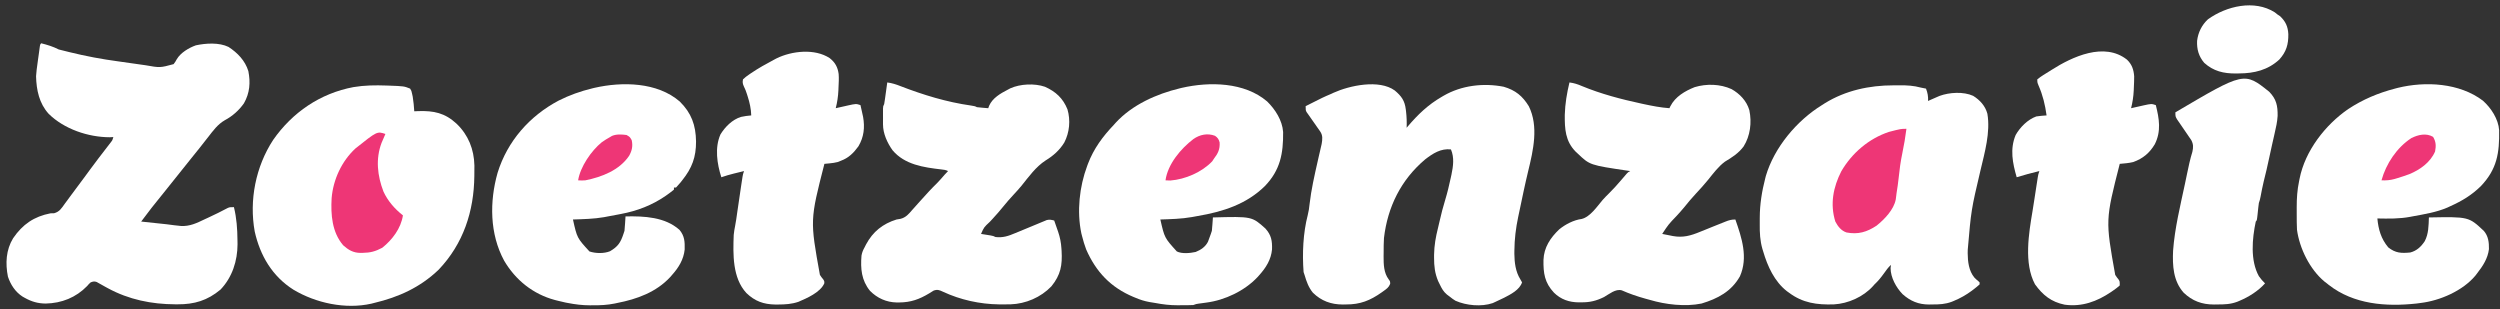
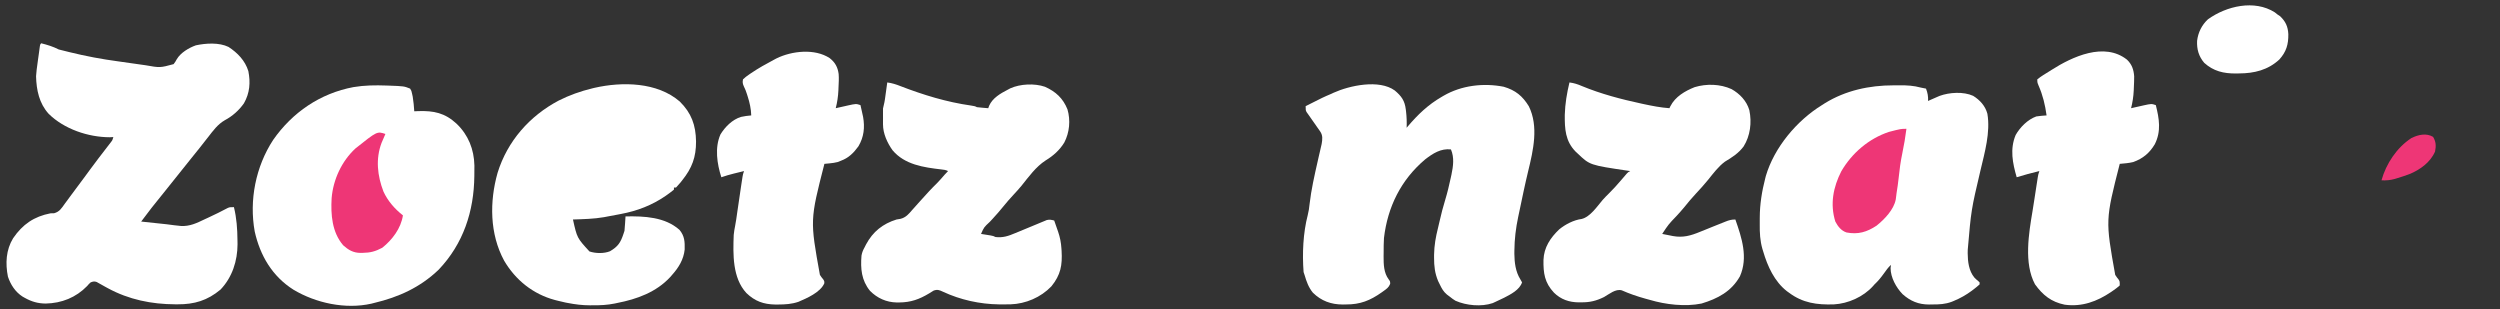
<svg xmlns="http://www.w3.org/2000/svg" version="1.1" width="2426" height="300">
  <rect width="100%" height="100%" fill="#333333" stroke="none" />

/* Z */
<path fill="#FFFFFF" transform="translate(40,42)" d="M0 0 C6.04 1.515 11.44 3.158 17 6 C19.662 6.705 22.322 7.363 25 8 C26.313 8.325 26.313 8.325 27.652 8.657 C43.278 12.524 58.86 15.414 74.81 17.566 C78.864 18.117 82.913 18.705 86.962 19.292 C90.973 19.874 94.985 20.447 99 21 C99.666 21.093 100.332 21.186 101.018 21.281 C115.298 23.801 115.298 23.801 128.473 20.238 C130.169 17.96 130.169 17.96 131.543 15.453 C135.279 9.163 143.184 4.452 150 2 C159.758 -0.11 172.625 -0.923 181.762 3.543 C190.519 9.243 197.876 16.848 201 27 C203.178 38.109 202.404 48.264 196.715 58.258 C191.871 65.139 185.534 70.748 178.125 74.688 C171.244 78.633 166.799 84.849 162 91 C161.106 92.132 160.211 93.263 159.316 94.395 C157.497 96.701 155.688 99.015 153.883 101.332 C150.808 105.264 147.657 109.134 144.5 113 C140.45 117.962 136.442 122.952 132.5 128 C128.558 133.048 124.55 138.037 120.5 143 C116.312 148.134 112.157 153.291 108.062 158.5 C107.638 159.039 107.214 159.578 106.777 160.133 C103.455 164.375 100.221 168.681 97 173 C97.806 173.086 98.613 173.171 99.443 173.26 C103.129 173.651 106.814 174.044 110.5 174.438 C112.403 174.64 112.403 174.64 114.344 174.846 C115.581 174.978 116.819 175.11 118.094 175.246 C119.303 175.375 120.512 175.504 121.758 175.636 C124.255 175.916 126.733 176.238 129.219 176.598 C130.467 176.73 131.714 176.863 133 177 C133.796 177.092 134.592 177.183 135.412 177.278 C144.096 177.834 150.93 174.476 158.562 170.812 C159.824 170.227 161.086 169.643 162.35 169.061 C168.627 166.15 174.83 163.122 180.929 159.854 C183 159 183 159 187 159 C189.633 169.689 190.35 180.188 190.438 191.188 C190.459 192.433 190.481 193.678 190.504 194.961 C190.47 211.146 185.347 227.145 174 239 C161.281 249.642 148.609 253.401 132.25 253.312 C131.213 253.31 131.213 253.31 130.155 253.307 C107.009 253.204 85.141 248.799 64.621 237.648 C63.857 237.234 63.093 236.819 62.306 236.392 C60.792 235.56 59.285 234.716 57.785 233.858 C57.093 233.475 56.401 233.091 55.688 232.695 C54.765 232.17 54.765 232.17 53.824 231.633 C51.493 230.824 50.285 231.142 48 232 C46.245 233.58 46.245 233.58 44.562 235.562 C33.72 246.726 19.799 252.256 4.375 252.562 C-3.208 252.504 -9.346 250.741 -16 247 C-16.686 246.616 -17.372 246.232 -18.078 245.836 C-25.106 241.344 -29.703 234.28 -32.305 226.453 C-34.892 213.603 -34.187 200.453 -27.27 189.18 C-18.077 175.712 -6.943 168.08 9 165 C10.134 164.981 11.269 164.961 12.438 164.941 C17.789 163.527 19.748 160.064 22.875 155.688 C23.488 154.864 24.101 154.04 24.732 153.191 C25.955 151.545 27.169 149.894 28.374 148.235 C29.702 146.41 31.046 144.601 32.414 142.805 C35.69 138.498 38.897 134.143 42.098 129.781 C43.253 128.208 44.408 126.635 45.562 125.062 C46.145 124.269 46.727 123.475 47.327 122.656 C52.756 115.278 58.318 108.004 63.934 100.766 C64.581 99.925 65.228 99.085 65.895 98.219 C66.471 97.476 67.046 96.732 67.64 95.967 C69.174 93.945 69.174 93.945 70 91 C68.866 91.062 67.731 91.124 66.562 91.188 C45.605 91.154 22.227 83.266 7.203 68.422 C-1.96 58.349 -4.681 45.353 -5 32 C-4.747 27.861 -4.22 23.79 -3.625 19.688 C-3.486 18.656 -3.347 17.624 -3.203 16.561 C-2.935 14.583 -2.659 12.606 -2.376 10.63 C-2.144 9.005 -1.92 7.377 -1.71 5.749 C-1.107 1.107 -1.107 1.107 0 0 Z " />
/* o 1 */
<path fill="#FFFFFF" transform="translate(375,83)" clip-path="url(#cut-off-bottom)" d="M0 0 C0.766 0.026 1.532 0.052 2.321 0.079 C17.105 0.638 17.105 0.638 23 3 C24.305 5.215 24.305 5.215 24.875 7.938 C25.085 8.912 25.295 9.887 25.512 10.891 C26.248 15.582 26.734 20.259 27 25 C28.305 24.942 29.609 24.884 30.953 24.824 C45.919 24.356 56.689 26.534 68 37 C79.465 47.959 84.983 61.843 85.363 77.609 C85.379 80.324 85.352 83.036 85.312 85.75 C85.302 86.815 85.302 86.815 85.292 87.901 C84.945 122.05 74.602 153.595 50.688 178.688 C32.737 195.882 11.962 205.323 -12 211 C-13.326 211.34 -13.326 211.34 -14.68 211.688 C-39.8 217.322 -68.523 211.142 -90.292 198.083 C-110.866 185.039 -122.574 164.996 -127.812 141.688 C-133.341 111.251 -126.831 78.687 -109.98 52.84 C-91.301 26.056 -64.292 7.594 -31.984 1.52 C-21.325 -0.263 -10.778 -0.393 0 0 Z " />
/* cutout o 1 */
<path fill="#ee3676" transform="translate(374,130)" d="M0 0 C-0.338 0.773 -0.675 1.547 -1.023 2.344 C-1.692 3.906 -1.692 3.906 -2.375 5.5 C-2.816 6.521 -3.257 7.542 -3.711 8.594 C-9.636 24.251 -7.786 40.483 -1.902 55.871 C2.374 65.163 9.037 72.696 17 79 C15.111 91.583 6.645 102.711 -3.062 110.438 C-9.69 113.963 -14.604 115.283 -22.125 115.375 C-23.147 115.396 -23.147 115.396 -24.189 115.417 C-31.212 115.352 -35.873 112.598 -41 108 C-51.861 95.287 -53.078 78.332 -52.189 62.308 C-50.714 44.289 -42.392 26.283 -29 14 C-8.054 -2.685 -8.054 -2.685 0 0 Z " />  
/* e 1 */
<path fill="#FFFFFF" transform="translate(659.625,98.5)" d="M0 0 C11.377 11.186 15.599 23.031 15.812 38.812 C15.895 53.902 11.913 64.626 2.375 76.5 C1.812 77.214 1.248 77.928 0.668 78.664 C-0.698 80.332 -2.153 81.925 -3.625 83.5 C-4.285 83.5 -4.945 83.5 -5.625 83.5 C-5.625 84.16 -5.625 84.82 -5.625 85.5 C-7.631 87.167 -9.623 88.687 -11.75 90.188 C-12.379 90.633 -13.009 91.079 -13.657 91.538 C-26.868 100.666 -41.278 106.176 -57 109.125 C-58.106 109.337 -59.213 109.55 -60.353 109.769 C-63.442 110.356 -66.533 110.929 -69.625 111.5 C-70.87 111.74 -72.115 111.98 -73.398 112.227 C-83.371 113.98 -93.525 114.148 -103.625 114.5 C-99.65 132.384 -99.65 132.384 -87.625 145.5 C-81.637 147.496 -73.625 147.674 -67.688 145.312 C-59.926 140.719 -57.435 137.002 -54.625 128.5 C-54.295 127.51 -53.965 126.52 -53.625 125.5 C-53.399 123.107 -53.217 120.711 -53.062 118.312 C-52.979 117.04 -52.895 115.768 -52.809 114.457 C-52.748 113.481 -52.687 112.505 -52.625 111.5 C-34.529 111.14 -14.311 112.006 -0.246 124.559 C4.735 130.523 4.954 136.108 4.785 143.609 C3.741 153.511 -1.11 161.206 -7.625 168.5 C-8.135 169.092 -8.646 169.683 -9.172 170.293 C-22.782 185.015 -41.457 191.778 -60.625 195.5 C-61.457 195.678 -62.289 195.856 -63.146 196.04 C-70.168 197.464 -76.909 197.803 -84.062 197.75 C-85.105 197.758 -86.147 197.765 -87.221 197.773 C-94.534 197.755 -101.454 196.902 -108.625 195.5 C-109.395 195.355 -110.164 195.211 -110.957 195.062 C-113.206 194.623 -115.407 194.074 -117.625 193.5 C-118.797 193.207 -119.969 192.915 -121.176 192.613 C-142.374 186.916 -159.381 173.262 -170.426 154.43 C-184.492 128.466 -184.666 97.039 -176.75 69.129 C-167.246 38.472 -145.723 14.01 -117.447 -0.924 C-107.018 -6.186 -96.222 -10.006 -84.875 -12.75 C-84.202 -12.913 -83.529 -13.077 -82.836 -13.245 C-55.831 -19.405 -21.844 -18.901 0 0 Z " />
/* e 1 cutout  */
- <path fill="#ee3676" transform="translate(608,131)" d="M0 0 C3.25 1.875 3.25 1.875 5 5 C6.278 10.686 5.309 15.139 2.5 20.188 C-6.965 34.209 -23.925 40.755 -40 44 C-42.412 44.198 -44.581 44.165 -47 44 C-44.913 30.906 -34.266 15.327 -24 7 C-21.411 5.178 -18.773 3.526 -16 2 C-15.384 1.634 -14.768 1.268 -14.133 0.891 C-9.658 -0.978 -4.734 -0.601 0 0 Z " />
- /* t  */
<path fill="#FFFFFF" transform="translate(805.113,56.391)" d="M0 0 C5.305 4.174 7.833 8.742 8.722 15.48 C9.058 19.818 8.789 24.144 8.574 28.484 C8.521 29.898 8.521 29.898 8.467 31.34 C8.19 37.317 7.347 42.806 5.887 48.609 C6.436 48.483 6.985 48.357 7.552 48.226 C10.057 47.656 12.565 47.101 15.074 46.547 C15.939 46.348 16.803 46.149 17.693 45.943 C25.634 44.209 25.634 44.209 29.887 45.609 C30.2 47.005 30.512 48.401 30.824 49.797 C30.998 50.574 31.172 51.351 31.352 52.152 C31.616 53.369 31.616 53.369 31.887 54.609 C32.066 55.398 32.245 56.187 32.43 57 C34.234 67.301 33.253 76.573 27.887 85.609 C23.216 92.038 18.4 96.858 10.887 99.609 C9.938 100.001 8.989 100.393 8.012 100.797 C5.175 101.534 2.601 101.888 -0.309 102.16 C-1.209 102.246 -2.108 102.331 -3.036 102.419 C-3.721 102.482 -4.407 102.545 -5.113 102.609 C-19.089 157.21 -19.089 157.21 -9.477 210.348 C-7.873 212.765 -7.873 212.765 -6.188 214.777 C-5.113 216.609 -5.113 216.609 -5.23 218.637 C-9.138 227.369 -22.043 232.947 -30.301 236.484 C-36.835 238.708 -42.984 239.075 -49.863 239.109 C-51.3 239.119 -51.3 239.119 -52.766 239.128 C-64.176 238.926 -72.584 235.912 -80.801 227.98 C-94.426 213.299 -93.81 190.318 -93.113 171.609 C-92.811 168.594 -92.351 165.731 -91.742 162.766 C-90.898 158.528 -90.329 154.264 -89.738 149.984 C-88.539 141.477 -87.282 132.978 -85.988 124.484 C-85.818 123.352 -85.647 122.219 -85.471 121.052 C-85.228 119.468 -85.228 119.468 -84.98 117.852 C-84.766 116.442 -84.766 116.442 -84.546 115.003 C-84.113 112.609 -84.113 112.609 -83.113 109.609 C-85.656 110.231 -88.197 110.857 -90.738 111.484 C-91.808 111.745 -91.808 111.745 -92.898 112.012 C-97.041 113.038 -101.081 114.197 -105.113 115.609 C-109.315 102.66 -111.685 86.881 -105.957 74.012 C-101.383 66.604 -94.545 59.71 -86.109 57.062 C-82.785 56.308 -79.509 55.913 -76.113 55.609 C-76.284 49.17 -77.624 43.341 -79.551 37.234 C-79.768 36.545 -79.986 35.855 -80.21 35.145 C-81.079 32.475 -81.945 29.924 -83.273 27.445 C-84.456 24.861 -84.665 23.419 -84.113 20.609 C-82.126 18.734 -80.366 17.347 -78.113 15.859 C-77.49 15.433 -76.868 15.006 -76.226 14.566 C-69.12 9.787 -61.689 5.591 -54.113 1.609 C-52.866 0.944 -52.866 0.944 -51.594 0.266 C-36.681 -7.039 -14.426 -9.493 0 0 Z " />
/* z 2 */
- <path fill="#FFFFFF" transform="translate(861,80)" d="M0 0 C4.6 0.607 8.507 1.851 12.812 3.562 C34.951 12.116 57.794 19.109 81.316 22.422 C85 23 85 23 87 24 C88.871 24.228 90.747 24.41 92.625 24.562 C93.628 24.646 94.631 24.73 95.664 24.816 C96.435 24.877 97.206 24.938 98 25 C98.268 24.246 98.536 23.492 98.812 22.715 C102.154 15.075 109.864 10.679 117 7 C117.775 6.584 118.549 6.167 119.348 5.738 C129.031 1.364 142.978 0.71 153.07 4.211 C163.513 8.897 170.582 15.413 174.875 26.125 C177.986 36.698 176.865 48.616 171.781 58.328 C167.259 65.715 161.045 71.209 153.688 75.688 C144.272 81.735 137.196 91.634 130.277 100.254 C127.782 103.263 125.162 106.139 122.5 109 C119.026 112.733 115.699 116.524 112.5 120.5 C109.237 124.554 105.844 128.432 102.312 132.25 C101.846 132.755 101.38 133.259 100.899 133.779 C100.448 134.267 99.996 134.755 99.531 135.258 C93.857 140.506 93.857 140.506 91 147 C91.843 147.133 92.686 147.266 93.555 147.402 C94.65 147.579 95.746 147.756 96.875 147.938 C97.966 148.112 99.056 148.286 100.18 148.465 C103 149 103 149 105 150 C112.106 150.902 117.648 149.004 124.109 146.246 C125.039 145.866 125.969 145.487 126.927 145.095 C129.874 143.891 132.813 142.666 135.75 141.438 C138.702 140.206 141.655 138.979 144.616 137.769 C146.452 137.018 148.283 136.255 150.108 135.479 C150.94 135.138 151.771 134.798 152.628 134.447 C153.354 134.143 154.079 133.839 154.827 133.525 C157.5 132.879 159.368 133.302 162 134 C162.991 136.809 163.968 139.621 164.938 142.438 C165.215 143.221 165.493 144.004 165.779 144.811 C167.629 150.225 168.635 155.295 169 161 C169.055 161.788 169.11 162.575 169.167 163.387 C169.974 177.343 168.337 186.685 159.312 197.812 C149.077 208.574 134.328 214.843 119.578 215.336 C117.136 215.366 114.693 215.378 112.25 215.375 C110.966 215.373 109.682 215.372 108.359 215.37 C89.846 215.134 70.948 210.982 54.102 203.113 C50.543 201.454 48.708 200.659 45 202 C43.496 202.875 42.019 203.797 40.562 204.75 C31.06 210.46 22.796 213.437 11.688 213.5 C10.434 213.509 10.434 213.509 9.155 213.519 C-0.852 213.314 -9.686 209.373 -16.762 202.219 C-25.108 191.96 -26.021 180.687 -25 168 C-24.455 164.953 -23.512 162.686 -22 160 C-21.524 159.058 -21.049 158.115 -20.559 157.145 C-13.943 144.788 -4.33 137.147 9 133 C10.253 132.794 11.506 132.588 12.797 132.375 C18.091 131.065 20.843 127.634 24.312 123.625 C24.958 122.908 25.603 122.192 26.268 121.453 C27.574 120 28.874 118.541 30.167 117.076 C32.74 114.162 35.369 111.3 38 108.438 C38.871 107.482 39.743 106.527 40.641 105.543 C43.149 102.839 45.739 100.242 48.371 97.66 C50.873 95.11 53.193 92.409 55.52 89.699 C56.632 88.423 57.803 87.197 59 86 C56.732 84.866 55.038 84.695 52.52 84.422 C35.339 82.419 16.963 79.861 5.125 65.812 C0.019 58.682 -4.122 49.578 -4.133 40.746 C-4.134 39.727 -4.135 38.708 -4.137 37.658 C-4.133 36.595 -4.129 35.533 -4.125 34.438 C-4.129 33.371 -4.133 32.304 -4.137 31.205 C-4.135 30.187 -4.134 29.17 -4.133 28.121 C-4.132 27.187 -4.131 26.253 -4.129 25.291 C-4 23 -4 23 -3 21 C-2.713 19.41 -2.468 17.812 -2.246 16.211 C-2.114 15.27 -1.982 14.329 -1.846 13.359 C-1.711 12.375 -1.576 11.39 -1.438 10.375 C-1.299 9.382 -1.16 8.39 -1.018 7.367 C-0.675 4.912 -0.336 2.456 0 0 Z " />
+ <path fill="#FFFFFF" transform="translate(861,80)" d="M0 0 C4.6 0.607 8.507 1.851 12.812 3.562 C34.951 12.116 57.794 19.109 81.316 22.422 C85 23 85 23 87 24 C88.871 24.228 90.747 24.41 92.625 24.562 C93.628 24.646 94.631 24.73 95.664 24.816 C96.435 24.877 97.206 24.938 98 25 C98.268 24.246 98.536 23.492 98.812 22.715 C102.154 15.075 109.864 10.679 117 7 C117.775 6.584 118.549 6.167 119.348 5.738 C129.031 1.364 142.978 0.71 153.07 4.211 C163.513 8.897 170.582 15.413 174.875 26.125 C177.986 36.698 176.865 48.616 171.781 58.328 C167.259 65.715 161.045 71.209 153.688 75.688 C144.272 81.735 137.196 91.634 130.277 100.254 C127.782 103.263 125.162 106.139 122.5 109 C119.026 112.733 115.699 116.524 112.5 120.5 C109.237 124.554 105.844 128.432 102.312 132.25 C101.846 132.755 101.38 133.259 100.899 133.779 C100.448 134.267 99.996 134.755 99.531 135.258 C93.857 140.506 93.857 140.506 91 147 C91.843 147.133 92.686 147.266 93.555 147.402 C94.65 147.579 95.746 147.756 96.875 147.938 C97.966 148.112 99.056 148.286 100.18 148.465 C103 149 103 149 105 150 C112.106 150.902 117.648 149.004 124.109 146.246 C125.039 145.866 125.969 145.487 126.927 145.095 C129.874 143.891 132.813 142.666 135.75 141.438 C138.702 140.206 141.655 138.979 144.616 137.769 C146.452 137.018 148.283 136.255 150.108 135.479 C150.94 135.138 151.771 134.798 152.628 134.447 C153.354 134.143 154.079 133.839 154.827 133.525 C157.5 132.879 159.368 133.302 162 134 C162.991 136.809 163.968 139.621 164.938 142.438 C165.215 143.221 165.493 144.004 165.779 144.811 C167.629 150.225 168.635 155.295 169 161 C169.055 161.788 169.11 162.575 169.167 163.387 C169.974 177.343 168.337 186.685 159.312 197.812 C149.077 208.574 134.328 214.843 119.578 215.336 C117.136 215.366 114.693 215.378 112.25 215.375 C110.966 215.373 109.682 215.372 108.359 215.37 C89.846 215.134 70.948 210.982 54.102 203.113 C50.543 201.454 48.708 200.659 45 202 C43.496 202.875 42.019 203.797 40.562 204.75 C31.06 210.46 22.796 213.437 11.688 213.5 C10.434 213.509 10.434 213.509 9.155 213.519 C-0.852 213.314 -9.686 209.373 -16.762 202.219 C-25.108 191.96 -26.021 180.687 -25 168 C-24.455 164.953 -23.512 162.686 -22 160 C-21.524 159.058 -21.049 158.115 -20.559 157.145 C-13.943 144.788 -4.33 137.147 9 133 C10.253 132.794 11.506 132.588 12.797 132.375 C18.091 131.065 20.843 127.634 24.312 123.625 C24.958 122.908 25.603 122.192 26.268 121.453 C27.574 120 28.874 118.541 30.167 117.076 C32.74 114.162 35.369 111.3 38 108.438 C38.871 107.482 39.743 106.527 40.641 105.543 C43.149 102.839 45.739 100.242 48.371 97.66 C50.873 95.11 53.193 92.409 55.52 89.699 C56.632 88.423 57.803 87.197 59 86 C56.732 84.866 55.038 84.695 52.52 84.422 C35.339 82.419 16.963 79.861 5.125 65.812 C0.019 58.682 -4.122 49.578 -4.133 40.746 C-4.134 39.727 -4.135 38.708 -4.137 37.658 C-4.133 36.595 -4.129 35.533 -4.125 34.438 C-4.129 33.371 -4.133 32.304 -4.137 31.205 C-4.135 30.187 -4.134 29.17 -4.133 28.121 C-4.132 27.187 -4.131 26.253 -4.129 25.291 C-2.713 19.41 -2.468 17.812 -2.246 16.211 C-2.114 15.27 -1.982 14.329 -1.846 13.359 C-1.711 12.375 -1.576 11.39 -1.438 10.375 C-1.299 9.382 -1.16 8.39 -1.018 7.367 C-0.675 4.912 -0.336 2.456 0 0 Z " />
/* e 2 */
- <path fill="#FFFFFF" transform="translate(1229.625,98.438)" d="M0 0 C7.871 7.712 14.75 18.388 15.52 29.694 C15.727 50.459 12.81 66.56 -2.164 82.125 C-20.143 99.816 -42.935 107.006 -67.282 111.16 C-69.23 111.495 -71.174 111.854 -73.117 112.219 C-83.195 113.999 -93.417 114.206 -103.625 114.562 C-99.575 132.37 -99.575 132.37 -87.625 145.562 C-82.642 148.054 -74.696 147.234 -69.355 146.066 C-64.234 144.02 -59.881 141.063 -57.398 136.121 C-56.387 133.622 -55.471 131.122 -54.625 128.562 C-54.295 127.573 -53.965 126.582 -53.625 125.562 C-53.4 123.337 -53.217 121.107 -53.062 118.875 C-52.979 117.696 -52.895 116.516 -52.809 115.301 C-52.748 114.397 -52.687 113.494 -52.625 112.562 C-14.743 111.55 -14.743 111.55 -1.621 123.367 C4.048 129.733 4.995 135.128 4.75 143.602 C3.81 153.528 -1.097 161.273 -7.625 168.562 C-8.17 169.177 -8.716 169.792 -9.277 170.426 C-21.867 183.786 -40.864 192.84 -58.938 195.188 C-60.705 195.427 -62.472 195.669 -64.238 195.914 C-65.395 196.066 -65.395 196.066 -66.575 196.221 C-68.816 196.54 -68.816 196.54 -71.625 197.562 C-75.6 197.799 -79.581 197.748 -83.562 197.75 C-84.641 197.762 -85.719 197.774 -86.83 197.787 C-94.299 197.801 -101.3 196.966 -108.625 195.562 C-110.541 195.247 -112.458 194.934 -114.375 194.625 C-119.059 193.759 -123.257 192.439 -127.625 190.562 C-128.308 190.287 -128.991 190.011 -129.695 189.727 C-151.842 180.439 -166.046 165.414 -175.625 143.562 C-177.226 139.281 -178.517 134.996 -179.625 130.562 C-179.963 129.24 -179.963 129.24 -180.309 127.891 C-184.746 106.712 -182.171 82.716 -174.625 62.562 C-174.376 61.893 -174.127 61.224 -173.871 60.535 C-168.227 45.732 -159.525 33.985 -148.625 22.562 C-147.763 21.588 -147.763 21.588 -146.883 20.594 C-130.862 3.22 -107.443 -7.229 -84.875 -12.688 C-84.202 -12.851 -83.529 -13.014 -82.836 -13.183 C-55.781 -19.353 -21.963 -18.774 0 0 Z " />
- /* e 2 cutout */
- <path fill="#ee3676" transform="translate(1179.035,131.777)" d="M0 0 C2.542 1.689 3.808 3.549 4.496 6.5 C4.9 13.054 2.891 17.14 -1.035 22.223 C-1.592 23.068 -2.149 23.914 -2.723 24.785 C-12.719 35.321 -28.9 42.296 -43.336 43.398 C-44.903 43.408 -46.471 43.329 -48.035 43.223 C-45.85 27.502 -33.182 12.491 -21.035 3.223 C-14.811 -1.163 -7.313 -2.793 0 0 Z " />
- /* n  */
<path fill="#FFFFFF" transform="translate(1353.488,87.805)" d="M0 0 C6.471 5.47 9.662 9.827 10.699 18.383 C10.78 19.039 10.86 19.695 10.943 20.371 C11.55 25.66 11.737 30.88 11.512 36.195 C12.043 35.555 12.043 35.555 12.586 34.902 C22.42 23.354 32.338 13.815 45.512 6.195 C46.11 5.846 46.709 5.496 47.325 5.135 C64.72 -4.954 86 -7.491 105.695 -3.629 C117.096 -0.292 123.981 5.345 130.082 15.305 C139.737 34.826 134.39 58.066 129.462 78.231 C126.332 91.143 123.678 104.181 120.937 117.18 C120.55 119.014 120.159 120.847 119.767 122.679 C117.467 133.613 116.167 144.196 116.074 155.383 C116.064 156.387 116.054 157.391 116.043 158.425 C116.145 166.96 117.197 175.847 121.824 183.195 C122.381 184.185 122.938 185.175 123.512 186.195 C121.173 193.443 112.449 197.874 106.05 201.155 C103.225 202.552 100.384 203.898 97.512 205.195 C96.689 205.573 95.867 205.951 95.02 206.34 C84.106 210.063 69.455 208.715 58.938 204.055 C56.973 202.872 55.273 201.662 53.512 200.195 C52.529 199.457 51.547 198.718 50.535 197.957 C47.28 195.227 45.608 192.223 43.762 188.383 C43.189 187.221 42.617 186.06 42.027 184.863 C38.884 177.256 38.123 170.536 38.137 162.383 C38.138 161.375 38.14 160.368 38.142 159.33 C38.286 150.37 39.743 142.077 41.952 133.42 C42.502 131.232 43.005 129.039 43.492 126.836 C45.051 119.842 46.842 112.981 48.949 106.133 C51.095 99.082 52.782 91.964 54.324 84.758 C54.543 83.763 54.762 82.769 54.988 81.744 C56.719 73.399 57.906 65.258 54.512 57.195 C44.721 56.066 36.933 61.108 29.387 66.945 C6.01 86.731 -6.94 112.924 -10.488 143.195 C-10.768 147.929 -10.814 152.642 -10.801 157.383 C-10.817 158.576 -10.833 159.769 -10.85 160.998 C-10.854 168.718 -10.725 176.913 -5.886 183.315 C-4.488 185.195 -4.488 185.195 -4.457 187.664 C-5.89 191.181 -7.918 192.493 -10.988 194.695 C-11.802 195.279 -11.802 195.279 -12.632 195.875 C-23.849 203.805 -33.536 207.729 -47.363 207.633 C-48.881 207.663 -48.881 207.663 -50.43 207.693 C-61.778 207.686 -71.36 204.225 -79.488 196.195 C-83.644 191.105 -85.666 185.437 -87.488 179.195 C-87.818 178.205 -88.148 177.215 -88.488 176.195 C-89.851 158.313 -88.975 138.238 -84.438 120.848 C-83.51 117.28 -83.044 113.921 -82.676 110.258 C-81.084 96.28 -77.926 82.504 -74.828 68.797 C-74.553 67.58 -74.278 66.363 -73.995 65.109 C-73.46 62.755 -72.918 60.404 -72.368 58.053 C-72.123 56.983 -71.878 55.912 -71.625 54.809 C-71.405 53.868 -71.186 52.927 -70.96 51.958 C-70.178 47.375 -69.699 43.566 -72.465 39.645 C-73.096 38.727 -73.096 38.727 -73.741 37.79 C-74.194 37.161 -74.647 36.531 -75.113 35.883 C-75.568 35.226 -76.022 34.568 -76.49 33.891 C-77.81 31.983 -79.146 30.088 -80.488 28.195 C-81.704 26.471 -82.914 24.743 -84.113 23.008 C-84.58 22.354 -85.047 21.701 -85.527 21.027 C-86.488 19.195 -86.488 19.195 -86.488 15.195 C-69.305 6.509 -69.305 6.509 -61.488 3.195 C-60.809 2.87 -60.13 2.546 -59.43 2.211 C-43.649 -4.9 -15.147 -10.985 0 0 Z " />
/* z 3  */
<path fill="#FFFFFF" transform="translate(1523,80)" d="M0 0 C4.414 0.579 7.993 1.72 12.062 3.5 C30.661 11.178 50.063 16.271 69.688 20.5 C70.48 20.672 71.272 20.843 72.088 21.02 C80.364 22.799 88.54 24.393 97 25 C97.307 24.375 97.614 23.749 97.93 23.105 C102.667 13.788 112.071 8.313 121.5 4.562 C133.08 1.099 146.243 1.453 157.266 6.461 C165.27 10.966 171.903 17.869 174.558 26.897 C177.07 38.845 175.479 51.839 169 62.125 C164.2 68.607 157.717 72.77 150.875 76.875 C144.489 81.595 139.647 88.167 134.688 94.312 C130.798 99.125 126.673 103.646 122.447 108.159 C118.503 112.394 114.837 116.803 111.215 121.316 C108.874 124.152 106.429 126.859 103.938 129.562 C96.152 137.683 96.152 137.683 90 147 C92.643 147.537 95.288 148.055 97.938 148.562 C99.041 148.79 99.041 148.79 100.166 149.021 C110.138 150.894 117.689 148.7 126.938 144.875 C128.964 144.061 130.99 143.247 133.016 142.434 C135.01 141.623 137.005 140.811 139 140 C142.391 138.634 145.788 137.282 149.188 135.938 C149.923 135.639 150.658 135.34 151.416 135.033 C154.881 133.66 157.215 133 161 133 C167.193 150.704 173.538 169.778 165.438 188.125 C157.108 202.909 143.791 209.828 128.201 214.544 C112.415 217.813 93.236 215.556 78 211 C76.532 210.596 75.063 210.195 73.594 209.797 C65.714 207.613 58.216 205.047 50.734 201.723 C44.672 200.12 38.681 205.347 33.547 208.246 C26.16 211.899 19.737 213.496 11.5 213.375 C10.71 213.387 9.92 213.398 9.105 213.41 C-0.199 213.364 -8.333 210.604 -15.039 203.988 C-24.099 194.286 -25.419 185.184 -25.207 172.234 C-24.771 160.091 -18.537 150.774 -9.883 142.527 C-3.878 137.656 4.104 133.52 11.75 132.5 C20.138 130.578 26.956 120.176 32.258 113.961 C34.254 111.714 36.36 109.611 38.5 107.5 C42.549 103.499 46.308 99.328 50 95 C51.268 93.518 52.538 92.039 53.812 90.562 C54.376 89.904 54.939 89.245 55.52 88.566 C57 87 57 87 59 86 C57.853 85.836 57.853 85.836 56.684 85.668 C19.768 80.204 19.768 80.204 8 69 C7.364 68.416 6.729 67.832 6.074 67.23 C-4.042 56.941 -4.637 45.184 -4.537 31.478 C-4.246 20.712 -2.509 10.451 0 0 Z " />
/* a */
<path fill="#FFFFFF" transform="translate(1837.354,82.815)" d="M0 0 C2.076 -0.002 4.151 -0.02 6.226 -0.039 C13.327 -0.069 19.783 0.289 26.646 2.185 C28.312 2.525 29.978 2.862 31.646 3.185 C33.238 7.363 33.859 10.717 33.646 15.185 C34.18 14.931 34.714 14.677 35.263 14.416 C37.705 13.288 40.167 12.227 42.646 11.185 C43.358 10.877 44.069 10.569 44.802 10.252 C54.348 6.739 67.999 5.919 77.396 10.185 C83.997 14.286 89.176 19.971 91.205 27.576 C94.271 45.7 88.563 65.22 84.434 82.804 C75.495 120.797 75.495 120.797 72.146 159.56 C72.128 160.647 72.109 161.735 72.09 162.855 C72.155 171.041 73.176 179.965 78.543 186.491 C80.355 188.315 80.355 188.315 82.256 189.881 C82.715 190.311 83.173 190.742 83.646 191.185 C83.646 191.845 83.646 192.505 83.646 193.185 C81.768 194.87 79.899 196.41 77.896 197.935 C77.31 198.383 76.724 198.83 76.12 199.291 C70.658 203.352 64.949 206.591 58.646 209.185 C58.006 209.452 57.366 209.719 56.707 209.995 C50.344 212.409 44.405 212.669 37.646 212.623 C36.618 212.643 35.589 212.663 34.529 212.683 C24.5 212.677 16.441 209.398 8.935 202.646 C2.665 196.212 -2.712 186.478 -2.729 177.31 C-2.543 175.763 -2.543 175.763 -2.354 174.185 C-5.075 176.704 -7.098 179.534 -9.229 182.56 C-12.037 186.458 -14.815 189.919 -18.354 193.185 C-18.805 193.702 -19.256 194.219 -19.721 194.752 C-29.153 205.24 -43.835 211.792 -57.756 212.56 C-74.104 213.079 -87.936 211.282 -101.354 201.185 C-101.985 200.735 -102.617 200.286 -103.268 199.822 C-115.4 190.432 -122.145 175.556 -126.354 161.185 C-126.609 160.367 -126.864 159.548 -127.127 158.705 C-129.4 150.729 -129.787 143.115 -129.69 134.895 C-129.666 132.754 -129.669 130.614 -129.676 128.472 C-129.649 115.35 -127.624 102.883 -124.354 90.185 C-124.163 89.442 -123.972 88.698 -123.776 87.931 C-115.54 60.11 -93.761 34.259 -69.354 19.185 C-68.381 18.563 -67.407 17.94 -66.405 17.299 C-46.342 4.95 -23.336 -0.003 0 0 Z " />
/* a cutout */
<path fill="#ee3676" transform="translate(1850,125)" d="M0 0 C-1.007 8.006 -2.344 15.857 -4 23.75 C-5.667 31.765 -6.756 39.718 -7.566 47.859 C-8.045 52.637 -8.768 57.366 -9.535 62.105 C-9.876 64.227 -10.134 66.362 -10.344 68.5 C-12.218 78.496 -21.288 87.802 -29 94 C-38.374 100.193 -46.938 102.74 -58.156 100.586 C-63.283 98.899 -66.592 94.63 -69 90 C-74.26 73.067 -71.074 56.658 -63.188 41.188 C-52.869 23.502 -36.488 9.488 -17 3 C-5.386 0 -5.386 0 0 0 Z " />
/* t  */
<path fill="#FFFFFF" transform="translate(2064,57.875)" d="M0 0 C4.812 4.593 6.495 9.604 7 16.125 C7.024 19.758 6.867 23.372 6.688 27 C6.634 28.413 6.634 28.413 6.58 29.855 C6.303 35.833 5.46 41.321 4 47.125 C4.549 46.999 5.099 46.872 5.665 46.742 C8.17 46.172 10.679 45.617 13.188 45.062 C14.052 44.863 14.916 44.664 15.807 44.459 C23.747 42.725 23.747 42.725 28 44.125 C31.335 57.365 33.363 69.518 27 82.125 C21.831 90.705 15.515 95.959 6.137 99.363 C1.797 100.417 -2.555 100.768 -7 101.125 C-20.924 155.688 -20.924 155.688 -11.398 208.863 C-9.821 211.278 -9.821 211.278 -8.172 213.293 C-7 215.125 -7 215.125 -7 219.125 C-9.097 220.984 -11.068 222.508 -13.375 224.062 C-14.013 224.503 -14.652 224.944 -15.309 225.399 C-28.968 234.671 -43.745 240.116 -60.461 237.781 C-73.444 235.123 -81.672 228.525 -89.25 218 C-100.192 197.619 -95.246 168.463 -91.625 146.907 C-90.937 142.743 -90.292 138.574 -89.656 134.402 C-89.209 131.477 -88.761 128.551 -88.312 125.625 C-88.204 124.918 -88.096 124.211 -87.985 123.483 C-87.676 121.478 -87.364 119.473 -87.051 117.469 C-86.783 115.739 -86.783 115.739 -86.509 113.975 C-86 111.125 -86 111.125 -85 108.125 C-92.403 109.919 -99.728 111.856 -107 114.125 C-110.969 100.483 -113.744 86.78 -108 73.125 C-103.687 65.521 -96.294 58.111 -88 55.125 C-84.673 54.619 -81.359 54.318 -78 54.125 C-79.441 43.798 -81.585 34.665 -85.793 25.102 C-87 22.125 -87 22.125 -87 19.125 C-83.286 16.068 -79.08 13.666 -75 11.125 C-74.412 10.75 -73.823 10.375 -73.217 9.989 C-52.943 -2.925 -22.016 -17.321 0 0 Z " />
/* i  */
- <path fill="#FFFFFF" transform="translate(2202,89)" d="M0 0 C7.09 7.255 8.305 13.691 8.207 23.43 C7.871 29.228 6.636 34.733 5.312 40.375 C4.906 42.184 4.906 42.184 4.491 44.029 C3.937 46.496 3.377 48.961 2.812 51.425 C1.819 55.795 0.878 60.176 -0.058 64.559 C-1.678 72.128 -3.37 79.659 -5.312 87.152 C-6.487 92.018 -7.408 96.933 -8.352 101.848 C-9 105 -9 105 -10 108 C-10.197 109.321 -10.361 110.648 -10.5 111.977 C-10.582 112.729 -10.665 113.482 -10.75 114.258 C-10.917 115.844 -11.084 117.43 -11.25 119.016 C-11.897 124.897 -11.897 124.897 -13 126 C-16.51 142.629 -18.447 163.7 -10 179 C-8.148 181.659 -6.33 183.724 -4 186 C-10.844 193.528 -19.654 199.074 -29 203 C-29.929 203.392 -29.929 203.392 -30.877 203.791 C-37.376 206.267 -43.472 206.483 -50.375 206.438 C-51.435 206.457 -52.494 206.477 -53.586 206.498 C-65.217 206.491 -74.568 203.075 -83 195 C-93.149 183.557 -93.89 168.769 -93.238 154.235 C-91.642 132.559 -86.304 110.913 -81.783 89.689 C-81.099 86.468 -80.429 83.245 -79.77 80.02 C-78.269 72.708 -76.733 65.461 -74.516 58.324 C-73.553 53.986 -73.478 51.005 -75.561 46.996 C-76.273 45.963 -76.985 44.931 -77.719 43.867 C-78.096 43.308 -78.473 42.749 -78.862 42.173 C-80.062 40.398 -81.279 38.636 -82.5 36.875 C-83.719 35.106 -84.934 33.335 -86.138 31.556 C-87.228 29.945 -88.333 28.345 -89.439 26.746 C-91 24 -91 24 -91 20 C-24.201 -19.361 -24.201 -19.361 0 0 Z " />
- /* i dot */
<path fill="#FFFFFF" transform="translate(2207.5,12)" d="M0 0 C0.825 0.66 1.65 1.32 2.5 2 C3.768 2.835 3.768 2.835 5.062 3.688 C10.466 8.814 12.73 13.781 13.096 21.199 C13.224 31.14 11.129 38.231 4.375 45.75 C-6.702 56.004 -20.068 59.182 -34.625 59.25 C-35.703 59.271 -36.78 59.291 -37.891 59.312 C-49.741 59.37 -59.548 57.08 -68.5 49 C-73.875 42.691 -75.817 35.811 -75.438 27.625 C-74.465 19.556 -70.906 12.262 -64.898 6.727 C-47.007 -6.153 -19.806 -12.604 0 0 Z " />
/* e 3 */
- <path fill="#FFFFFF" transform="translate(2409.422,97.699)" d="M0 0 C7.902 7.052 14.997 17.799 15.739 28.66 C16.094 50.681 13.784 66.342 -2.031 82.965 C-10.934 91.664 -20.175 97.249 -31.422 102.301 C-32.435 102.774 -33.448 103.247 -34.492 103.734 C-45.277 108.35 -56.946 110.171 -68.422 112.301 C-69.125 112.436 -69.829 112.572 -70.553 112.712 C-81.133 114.721 -91.702 114.495 -102.422 114.301 C-101.423 124.977 -98.838 134.023 -91.859 142.363 C-84.863 147.924 -79.222 148.178 -70.422 147.301 C-64.152 145.642 -59.944 141.628 -56.422 136.301 C-52.667 129.051 -52.724 121.306 -52.422 113.301 C-13.795 112.595 -13.795 112.595 0.871 126.336 C5.261 131.388 5.977 137.474 5.852 144.039 C4.762 153.048 0.03 160.295 -5.422 167.301 C-6.064 168.143 -6.706 168.984 -7.367 169.852 C-19.677 184.525 -41.661 194.067 -60.422 196.301 C-61.723 196.476 -63.023 196.651 -64.363 196.832 C-94.089 200.068 -125.295 197.721 -149.57 178.793 C-150.181 178.301 -150.792 177.808 -151.422 177.301 C-152.233 176.682 -153.044 176.063 -153.879 175.426 C-167.974 163.648 -177.965 143.338 -180.422 125.301 C-180.67 120.306 -180.71 115.327 -180.683 110.327 C-180.672 108.004 -180.683 105.681 -180.695 103.357 C-180.703 94.806 -180.194 86.702 -178.422 78.301 C-178.254 77.45 -178.086 76.598 -177.913 75.721 C-172.569 48.663 -153.021 23.494 -130.624 8.062 C-116.492 -1.2 -101.73 -7.438 -85.422 -11.699 C-84.092 -12.053 -84.092 -12.053 -82.734 -12.414 C-55.637 -19.043 -22.729 -17.242 0 0 Z " />
- /* e 3 cutout  */
<path fill="#ee3676" transform="translate(2361.062,132.812)" d="M0 0 C2.887 4.75 2.965 8.775 1.938 14.188 C-2.576 24.759 -12.731 31.979 -23.062 36.188 C-27.025 37.659 -31.014 38.972 -35.062 40.188 C-36.198 40.53 -36.198 40.53 -37.355 40.879 C-41.736 42.091 -45.568 42.375 -50.062 42.188 C-45.614 26.063 -35.162 10.346 -21.062 1.188 C-14.425 -2.131 -6.632 -3.925 0 0 Z " />
</svg>